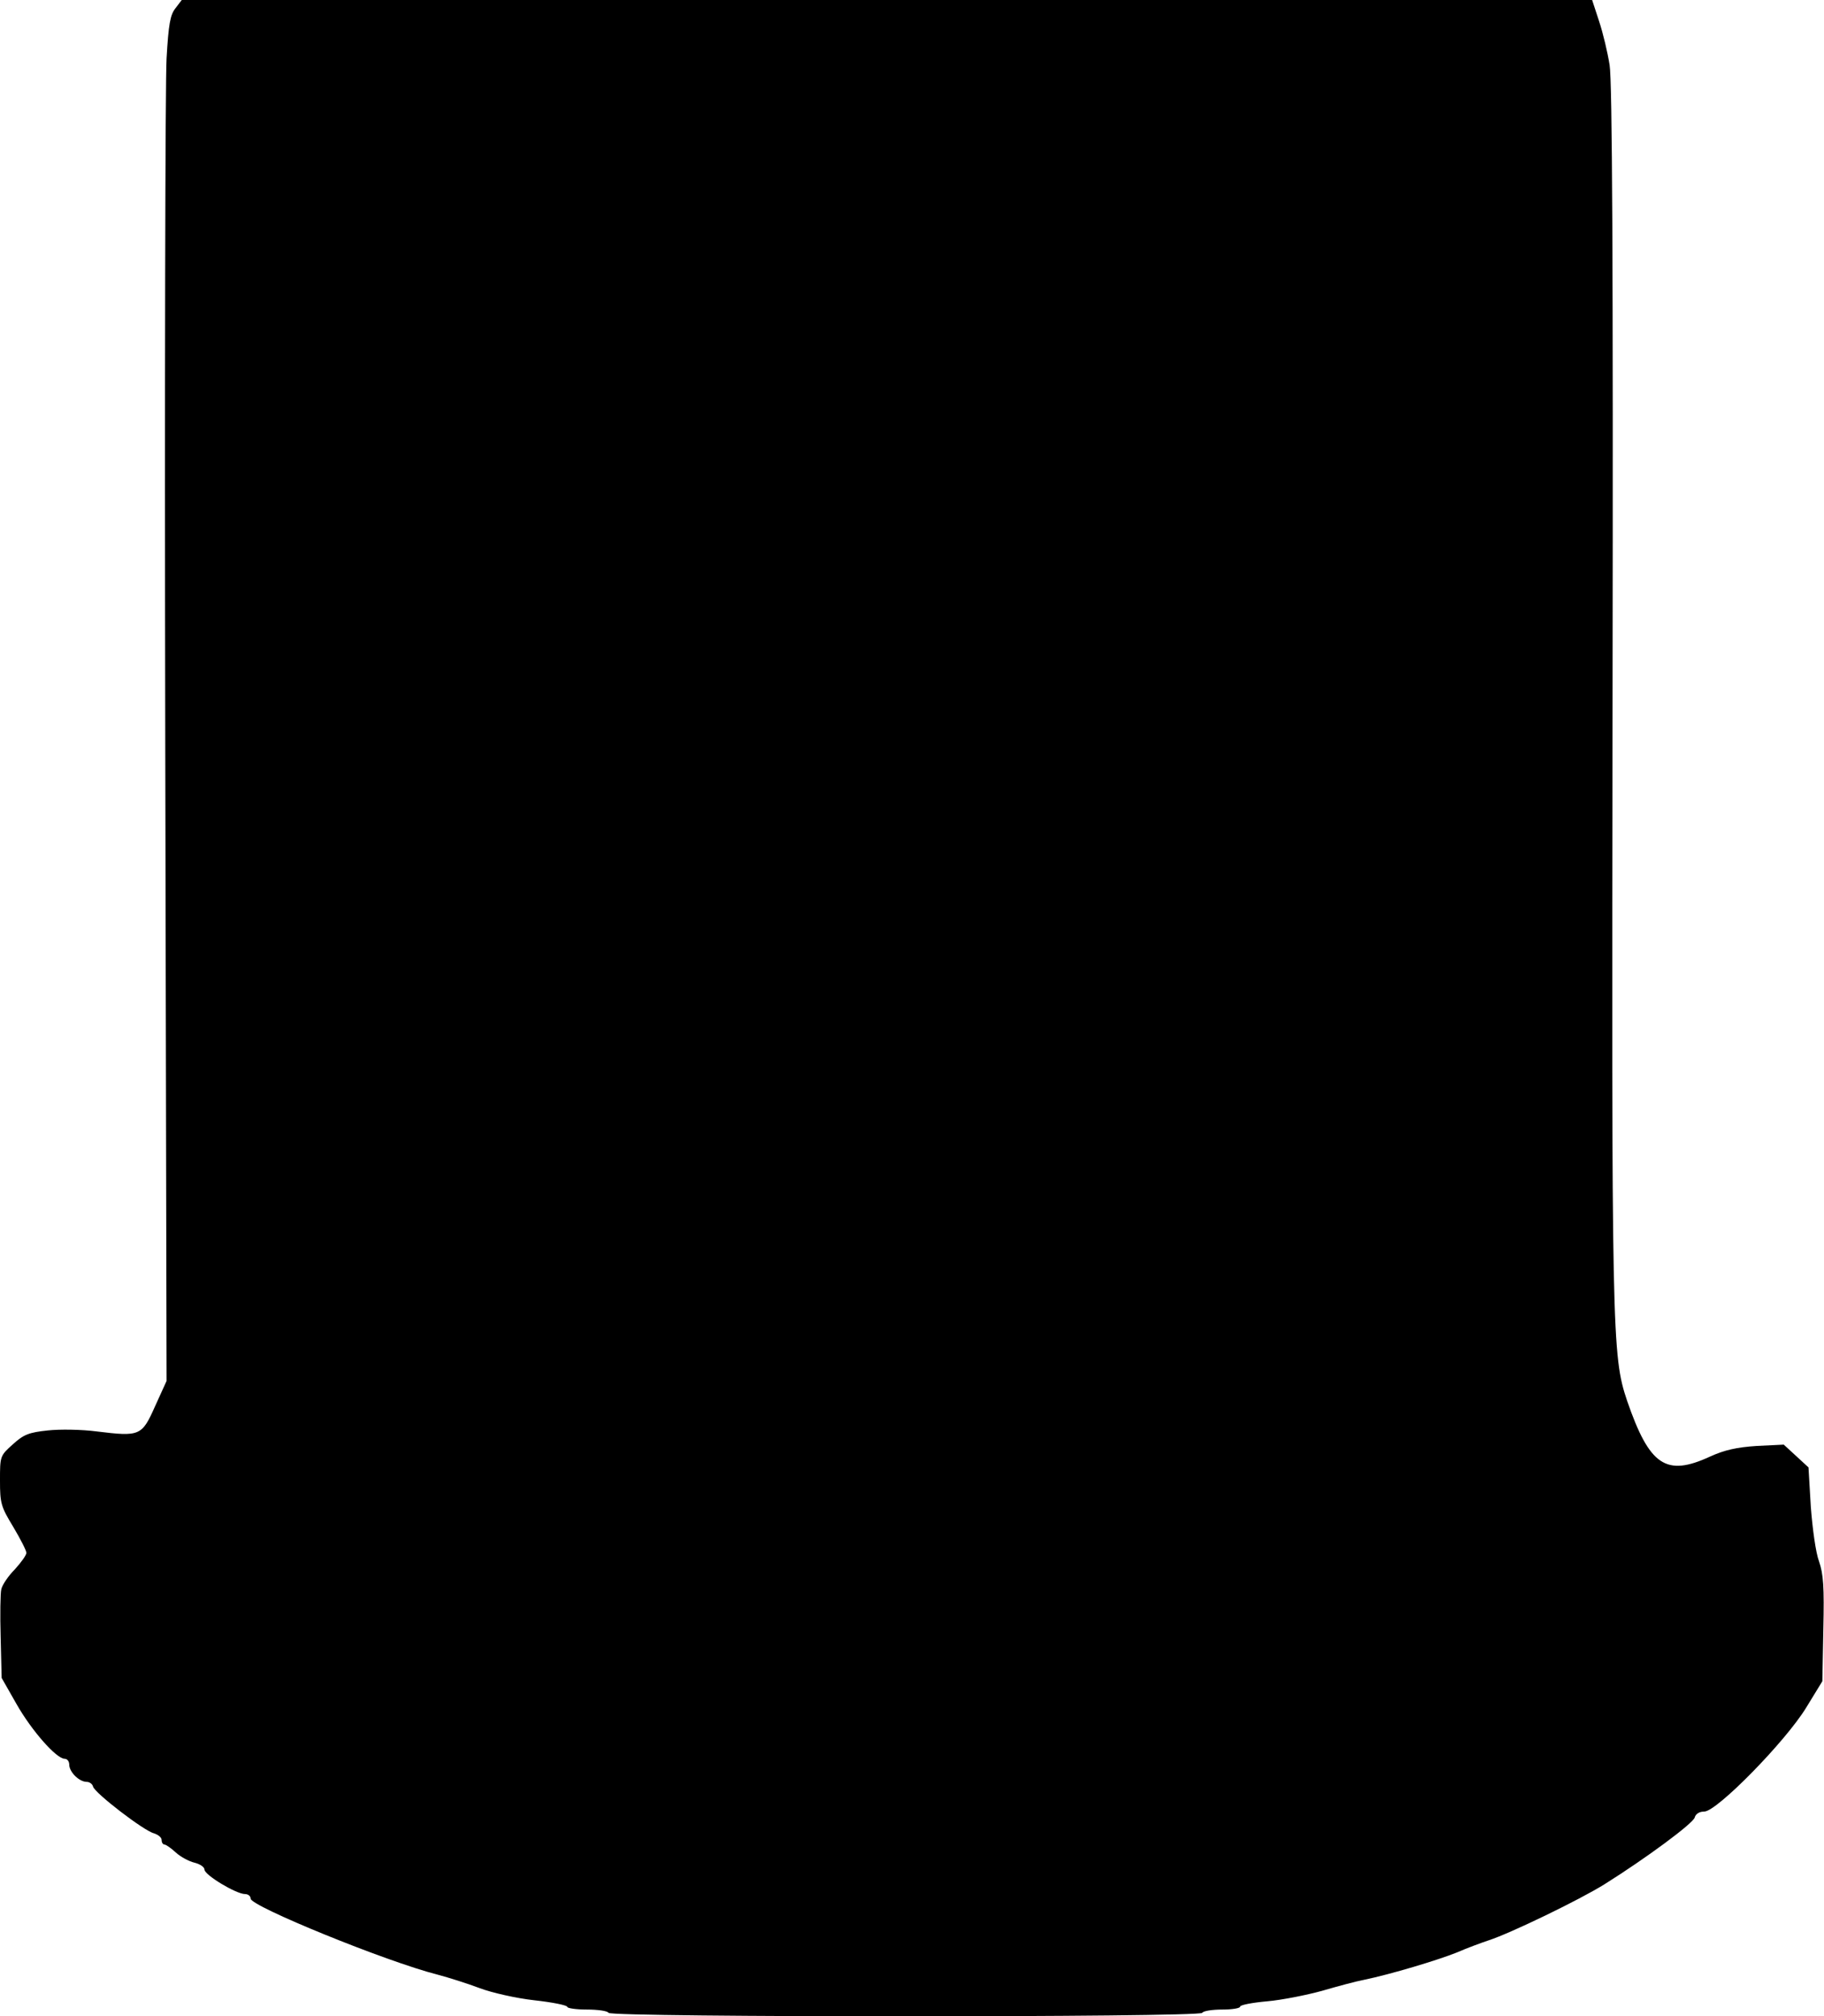
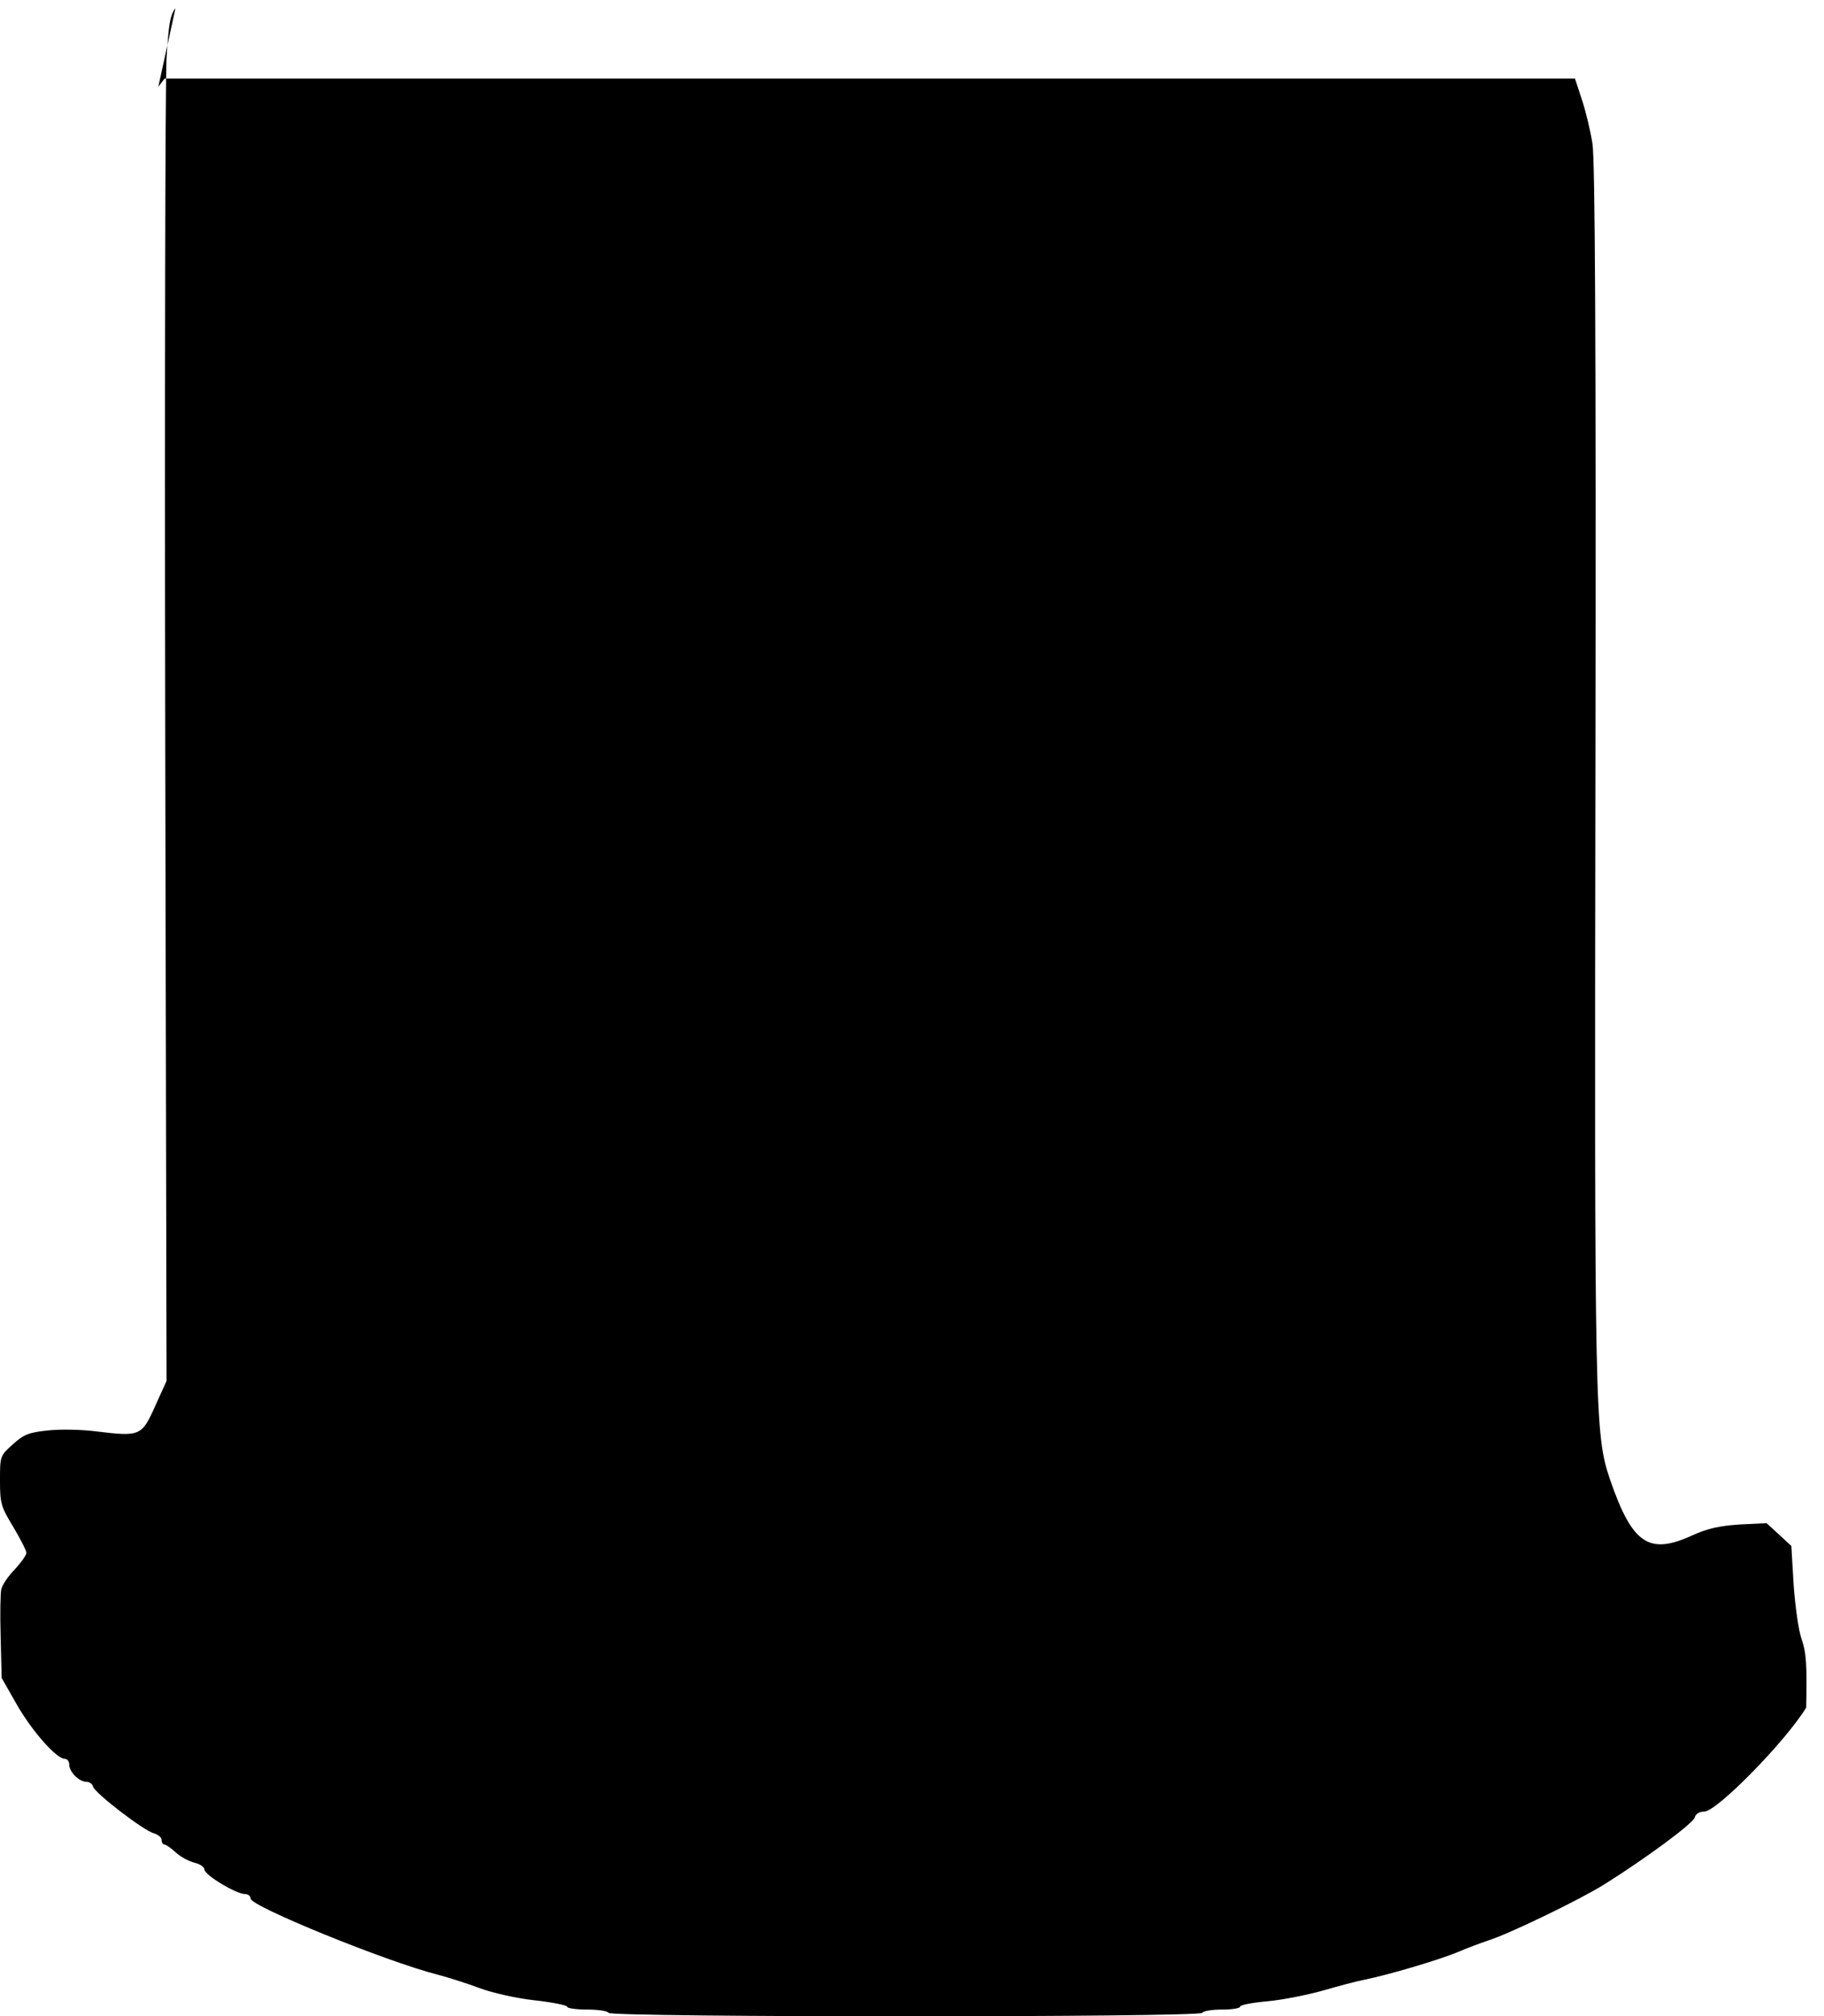
<svg xmlns="http://www.w3.org/2000/svg" version="1.0" width="553" height="611" viewBox="0 0 553 611" preserveAspectRatio="xMidYMid meet">
  <g transform="translate(0,611) scale(0.1,-0.1)" fill="#000000" stroke="none">
-     <path d="M532 6085 c-16 -20 -21 -48 -27 -152 -4 -71 -6 -1001 -4 -2068 l4 -1940 -35 -77 c-40 -90 -46 -92 -177 -76 -45 6 -112 7 -148 3 -57 -6 -73 -12 -106 -42 -39 -35 -39 -36 -39 -110 0 -69 3 -79 40 -140 22 -37 40 -72 40 -79 0 -7 -16 -29 -35 -50 -20 -20 -38 -47 -41 -60 -3 -12 -4 -78 -2 -146 l3 -123 45 -79 c46 -81 121 -166 146 -166 8 0 14 -8 14 -18 0 -22 30 -52 53 -52 8 0 17 -6 19 -14 4 -19 155 -135 185 -142 12 -4 23 -12 23 -20 0 -8 4 -14 9 -14 4 0 20 -11 34 -24 14 -13 40 -27 57 -31 16 -4 30 -13 30 -21 0 -16 96 -74 123 -74 9 0 17 -6 17 -14 0 -23 412 -191 566 -230 34 -9 91 -27 128 -41 37 -14 112 -31 167 -37 54 -6 99 -15 99 -20 0 -4 27 -8 59 -8 33 0 63 -4 66 -10 9 -14 1791 -14 1800 0 3 6 31 10 61 10 30 0 54 4 54 9 0 5 37 12 82 16 45 4 120 19 167 32 48 14 104 29 126 33 82 17 225 60 282 83 32 14 76 30 97 37 65 21 276 123 351 170 126 79 268 184 273 202 3 11 14 18 29 18 38 0 246 212 309 315 l49 80 3 158 c3 129 0 167 -13 205 -10 26 -20 100 -25 166 l-7 119 -38 35 -37 34 -82 -4 c-60 -4 -97 -12 -141 -32 -134 -62 -184 -28 -252 169 -46 137 -47 194 -44 2150 2 1296 -1 1850 -9 1898 -6 38 -20 97 -32 133 l-21 64 -2138 0 -2138 0 -19 -25z" />
+     <path d="M532 6085 c-16 -20 -21 -48 -27 -152 -4 -71 -6 -1001 -4 -2068 l4 -1940 -35 -77 c-40 -90 -46 -92 -177 -76 -45 6 -112 7 -148 3 -57 -6 -73 -12 -106 -42 -39 -35 -39 -36 -39 -110 0 -69 3 -79 40 -140 22 -37 40 -72 40 -79 0 -7 -16 -29 -35 -50 -20 -20 -38 -47 -41 -60 -3 -12 -4 -78 -2 -146 l3 -123 45 -79 c46 -81 121 -166 146 -166 8 0 14 -8 14 -18 0 -22 30 -52 53 -52 8 0 17 -6 19 -14 4 -19 155 -135 185 -142 12 -4 23 -12 23 -20 0 -8 4 -14 9 -14 4 0 20 -11 34 -24 14 -13 40 -27 57 -31 16 -4 30 -13 30 -21 0 -16 96 -74 123 -74 9 0 17 -6 17 -14 0 -23 412 -191 566 -230 34 -9 91 -27 128 -41 37 -14 112 -31 167 -37 54 -6 99 -15 99 -20 0 -4 27 -8 59 -8 33 0 63 -4 66 -10 9 -14 1791 -14 1800 0 3 6 31 10 61 10 30 0 54 4 54 9 0 5 37 12 82 16 45 4 120 19 167 32 48 14 104 29 126 33 82 17 225 60 282 83 32 14 76 30 97 37 65 21 276 123 351 170 126 79 268 184 273 202 3 11 14 18 29 18 38 0 246 212 309 315 c3 129 0 167 -13 205 -10 26 -20 100 -25 166 l-7 119 -38 35 -37 34 -82 -4 c-60 -4 -97 -12 -141 -32 -134 -62 -184 -28 -252 169 -46 137 -47 194 -44 2150 2 1296 -1 1850 -9 1898 -6 38 -20 97 -32 133 l-21 64 -2138 0 -2138 0 -19 -25z" />
  </g>
</svg>